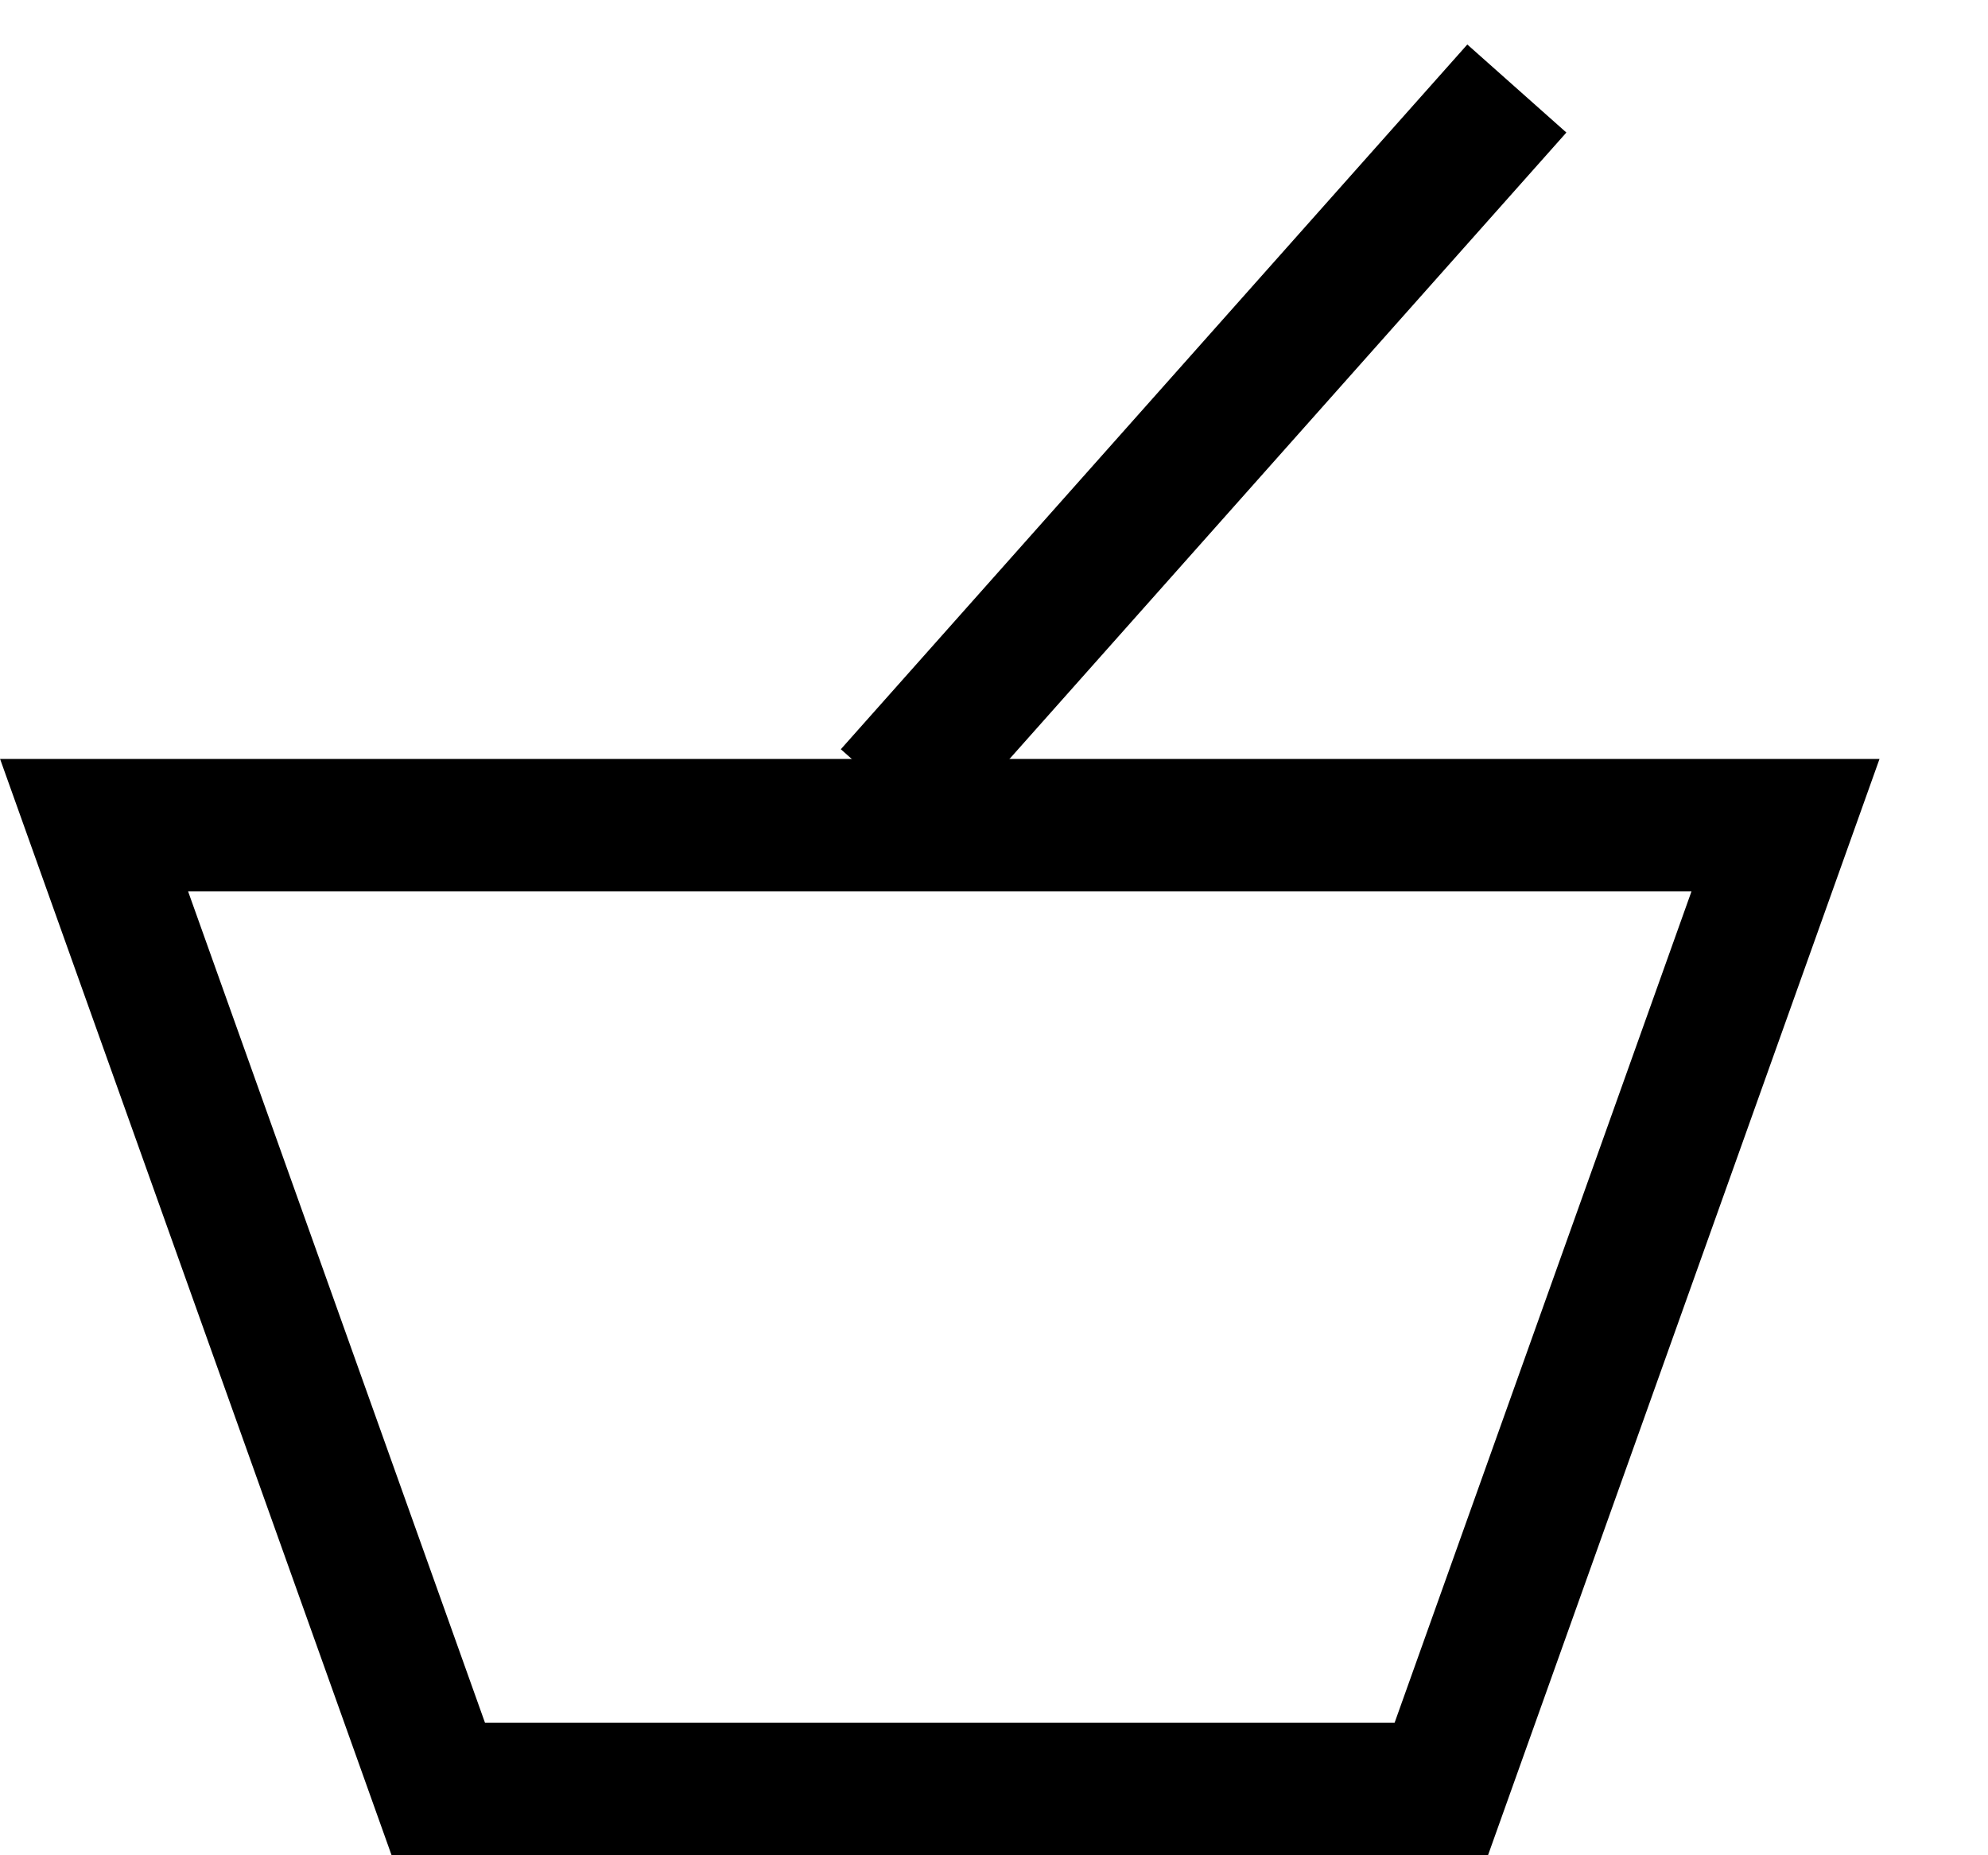
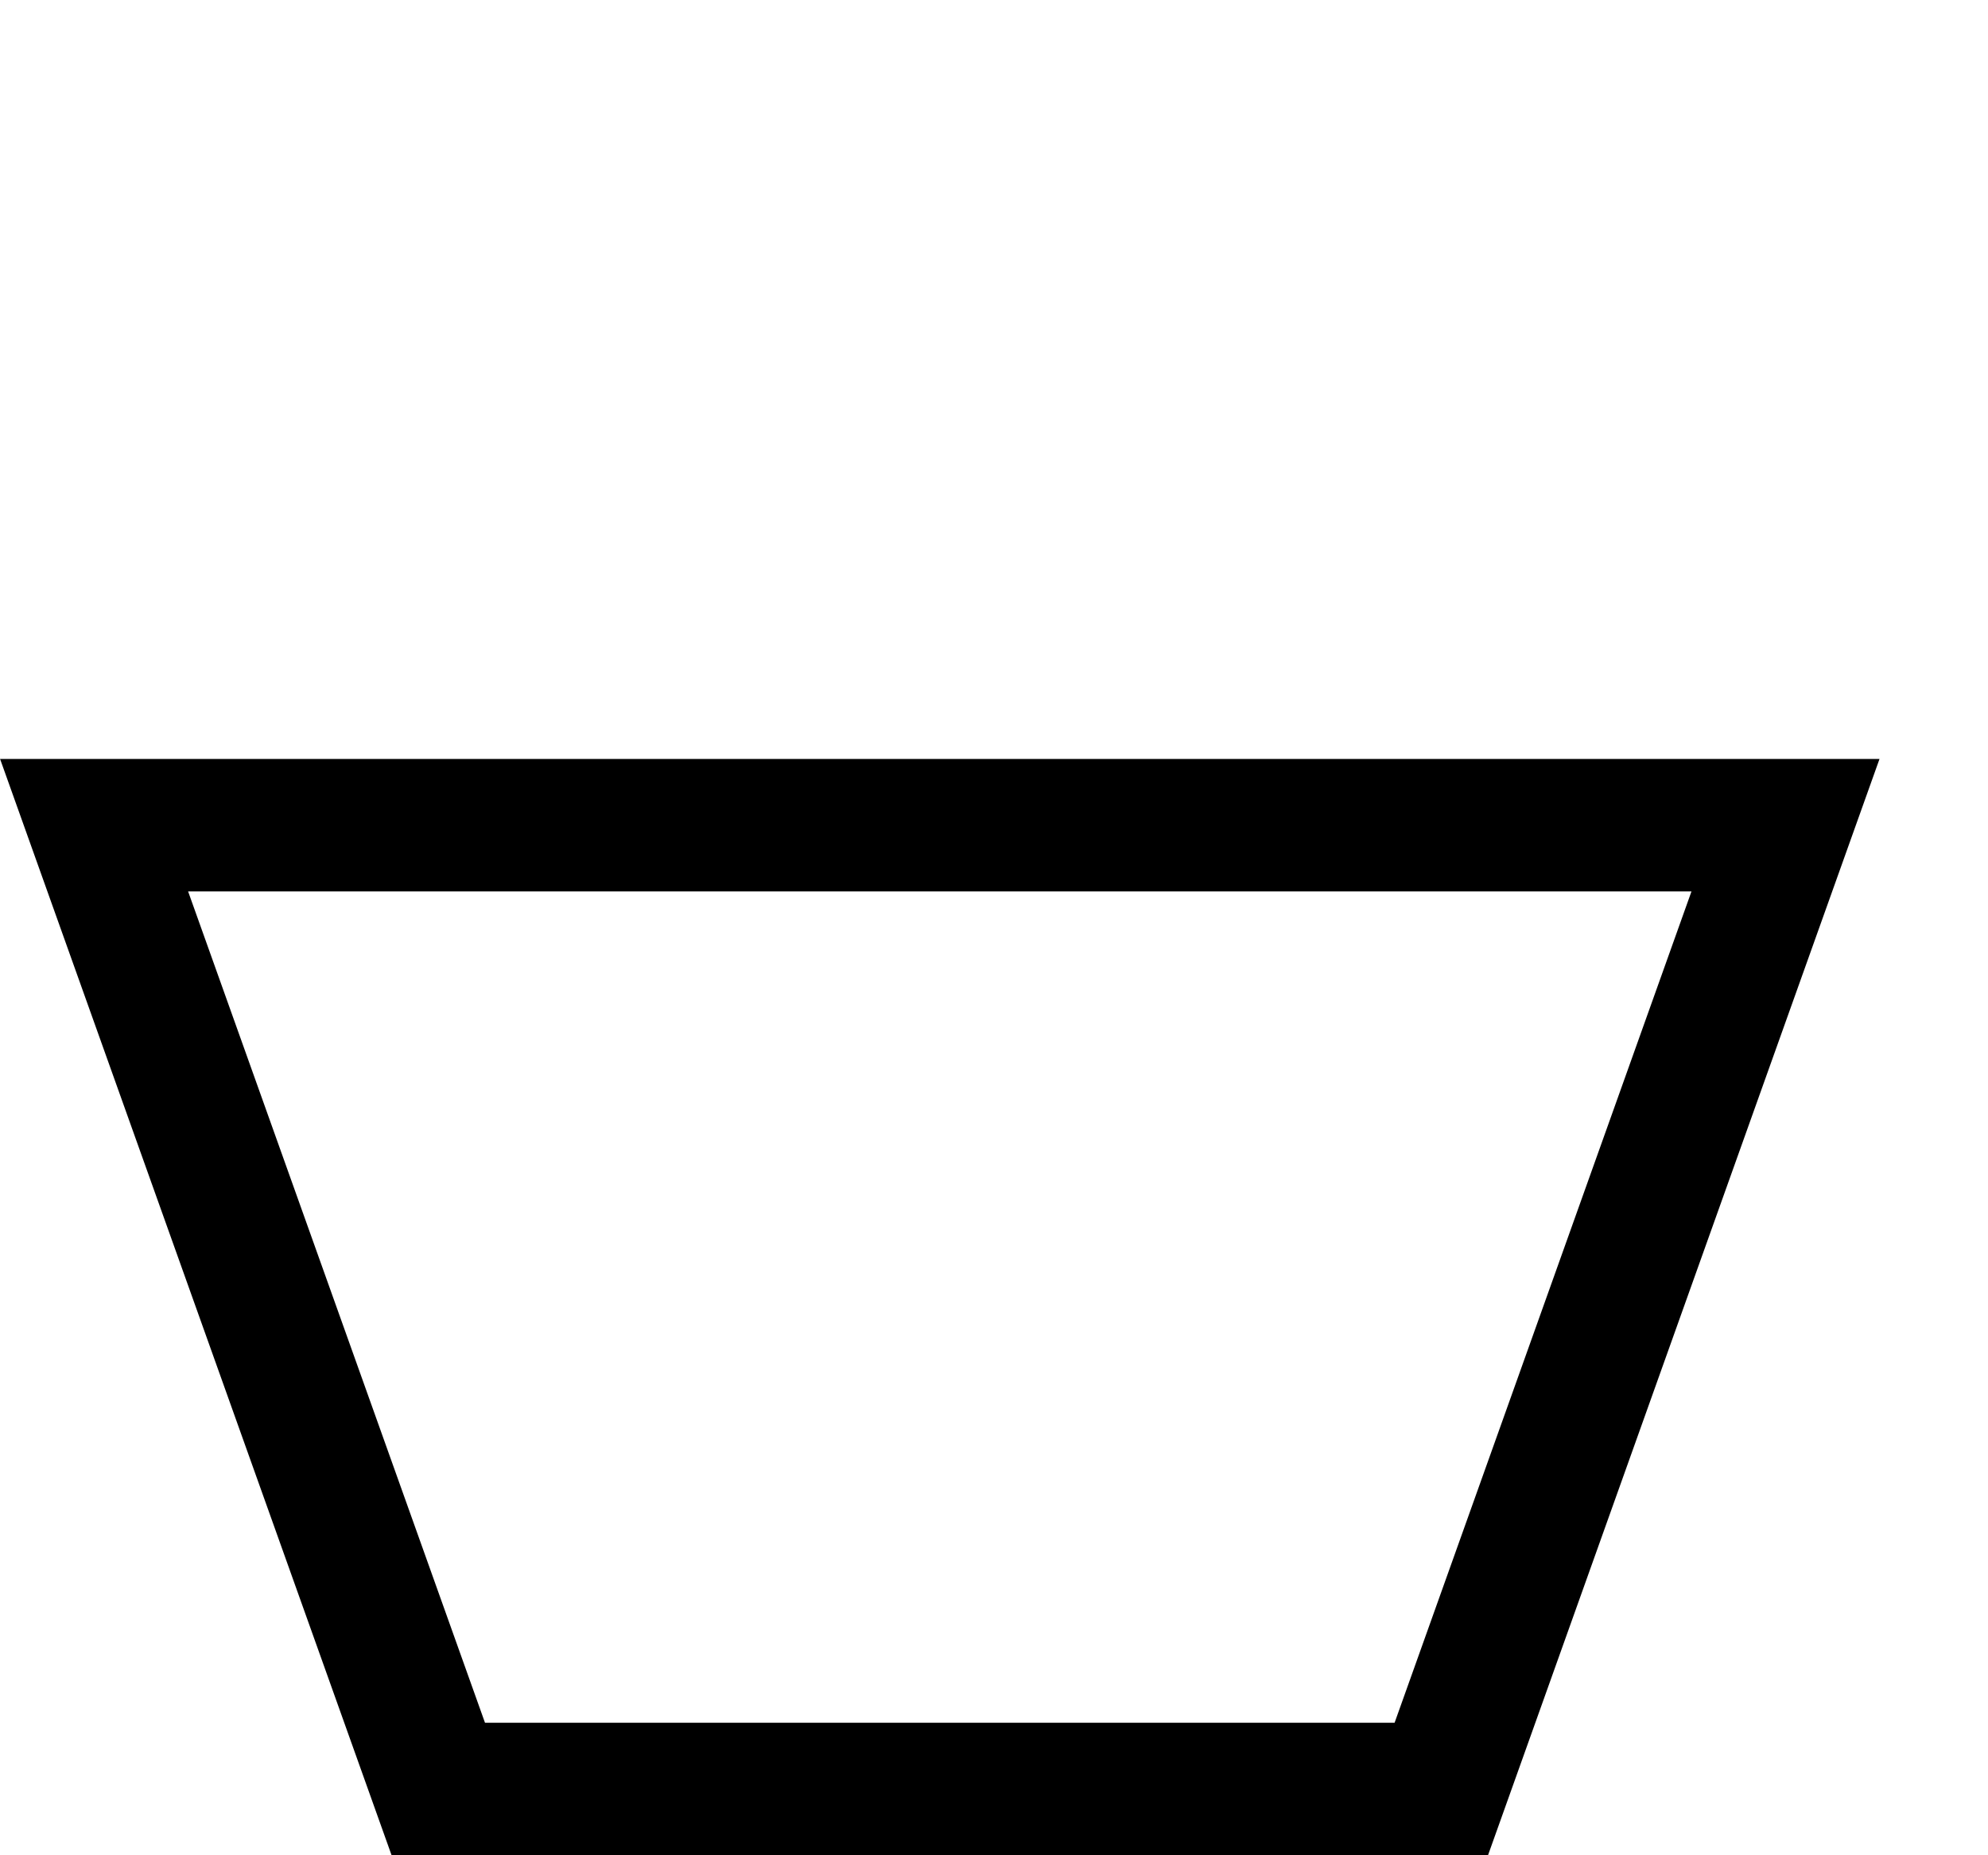
<svg xmlns="http://www.w3.org/2000/svg" width="15" height="14" viewBox="0 0 15 14" fill="none">
-   <path d="M3.307 13.5L0.71 6.227H13.472L10.875 13.5H3.307Z" stroke="black" />
-   <line x1="6.718" y1="5.986" x2="11.445" y2="0.668" stroke="black" />
+   <path d="M3.307 13.5L0.71 6.227H13.472L10.875 13.5Z" stroke="black" />
</svg>